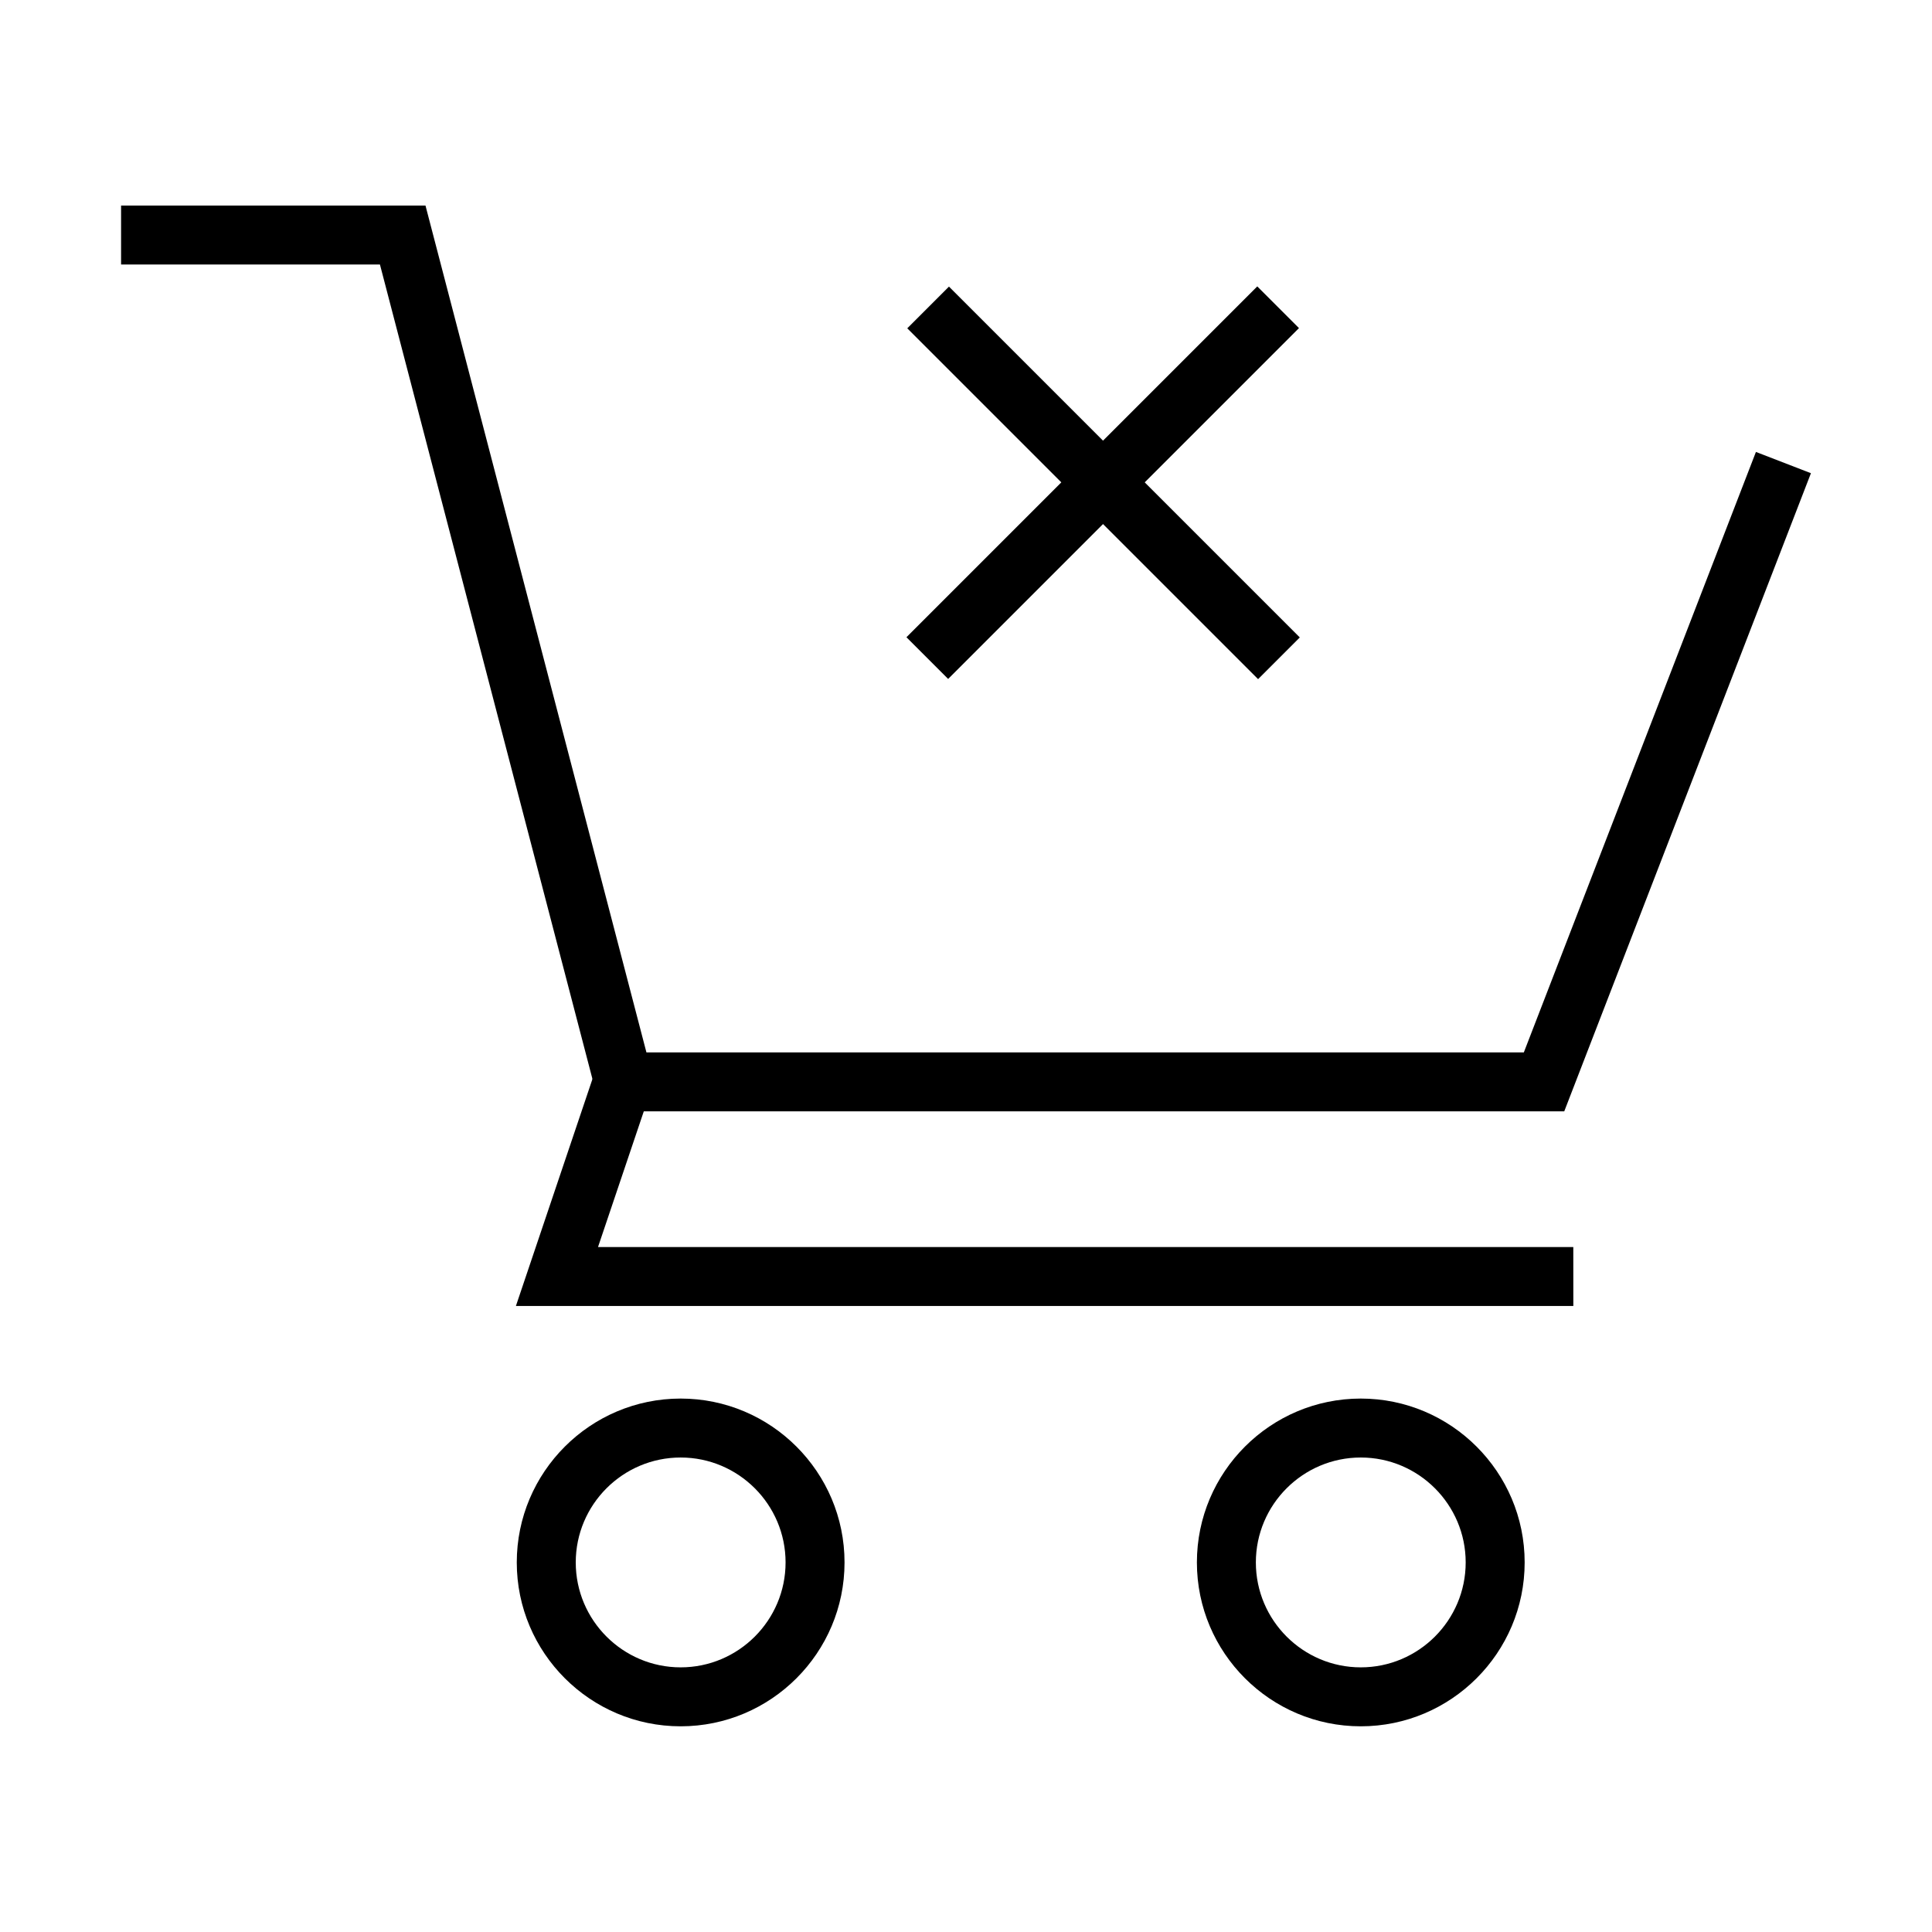
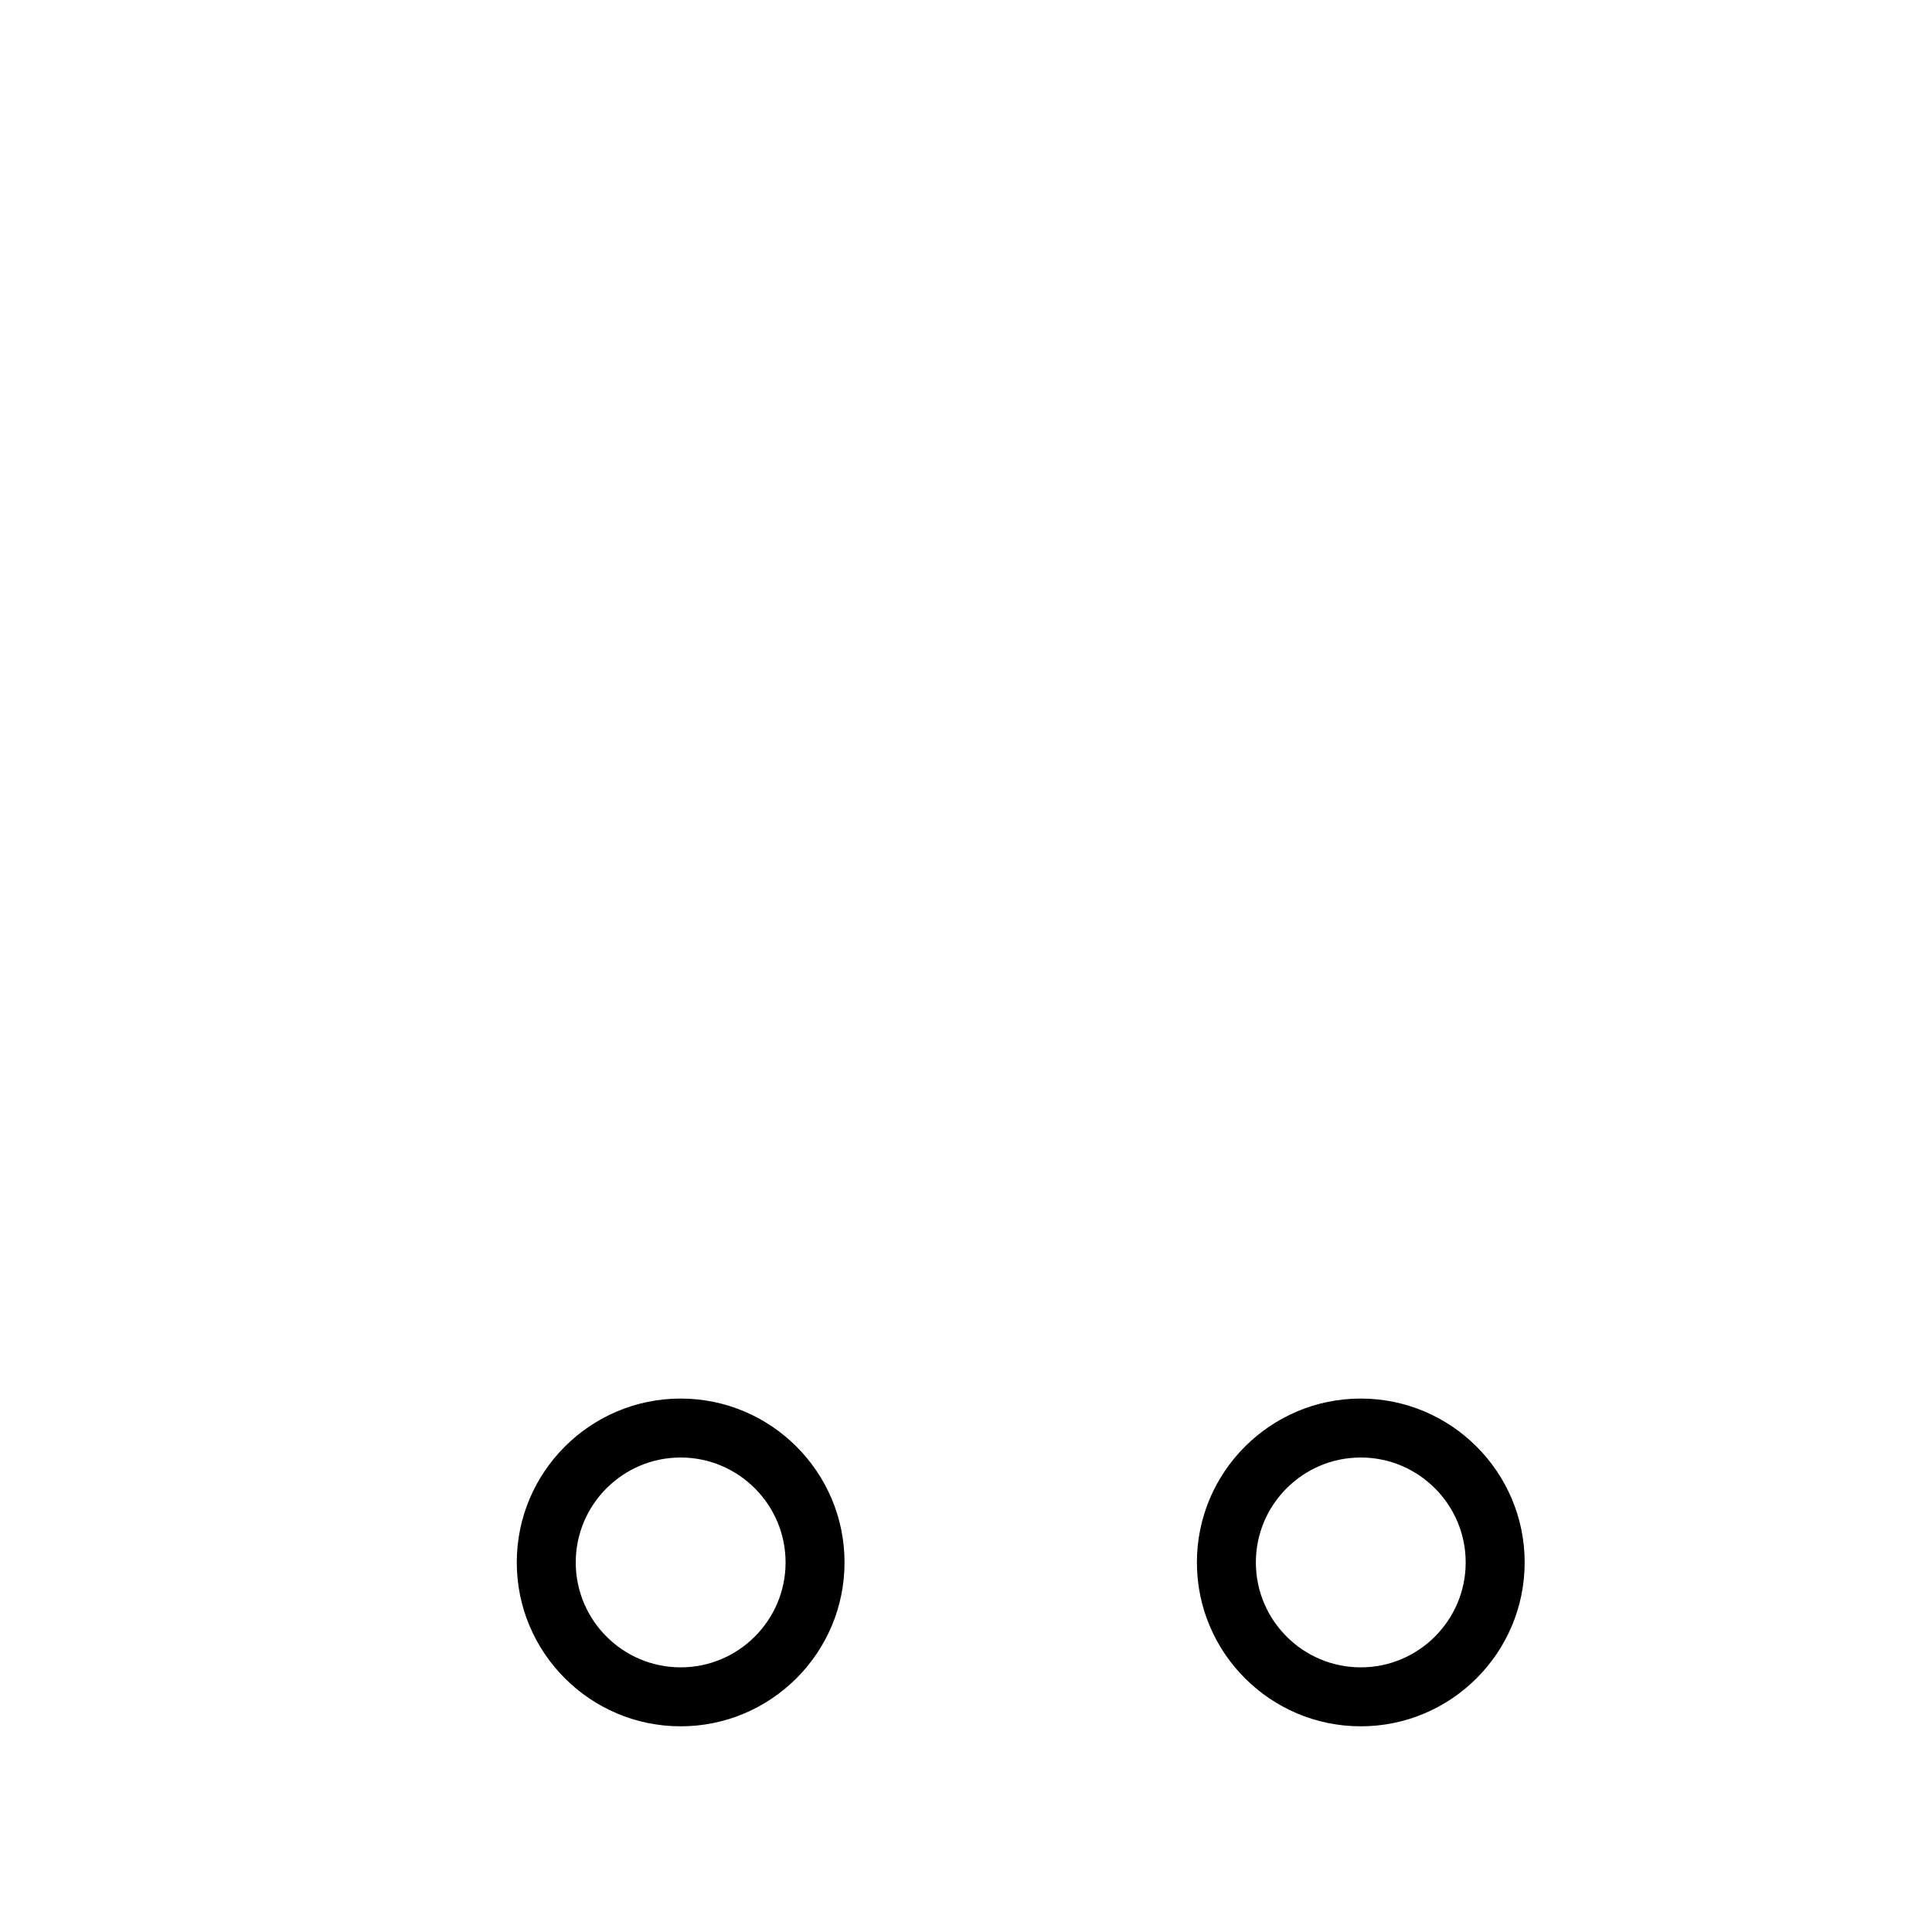
<svg xmlns="http://www.w3.org/2000/svg" fill="#000000" width="800px" height="800px" version="1.1" viewBox="144 144 512 512">
  <g>
-     <path d="m558.54 438.52h-255.3l-58.551-224.42h-68.602v-15.621h80.672l58.551 224.42h232.52l61.508-159.13 14.578 5.633z" />
-     <path d="m560.95 490.1h-280.23l20.949-62.113 14.812 4.992-14 41.496h258.46z" />
    <path d="m504.62 601.49c-23.949 0-43.43-19.48-43.43-43.43 0-23.945 19.48-43.426 43.43-43.426 23.945 0 43.43 19.48 43.43 43.426 0 23.949-19.484 43.43-43.43 43.43zm0-71.234c-15.332 0-27.805 12.477-27.805 27.805 0 15.332 12.473 27.805 27.805 27.805 15.328 0 27.801-12.473 27.801-27.805 0-15.328-12.473-27.805-27.801-27.805z" />
-     <path d="m324.38 601.49c-23.945 0-43.43-19.48-43.43-43.43 0-23.945 19.484-43.426 43.43-43.426 23.949 0 43.43 19.48 43.43 43.426 0 23.949-19.48 43.43-43.43 43.43zm0-71.234c-15.332 0-27.801 12.477-27.801 27.805 0 15.332 12.473 27.805 27.801 27.805s27.805-12.473 27.805-27.805c0-15.328-12.473-27.805-27.805-27.805z" />
-     <path d="m488.46 312.93-92.977-92.977-11.047 11.051 92.973 92.977z" />
-     <path d="m488.24 230.95-11.051-11.051-92.973 92.977 11.051 11.051z" />
+     <path d="m324.38 601.49c-23.945 0-43.43-19.48-43.43-43.43 0-23.945 19.484-43.426 43.43-43.426 23.949 0 43.43 19.48 43.43 43.426 0 23.949-19.48 43.43-43.43 43.43zm0-71.234c-15.332 0-27.801 12.477-27.801 27.805 0 15.332 12.473 27.805 27.801 27.805s27.805-12.473 27.805-27.805c0-15.328-12.473-27.805-27.805-27.805" />
  </g>
</svg>